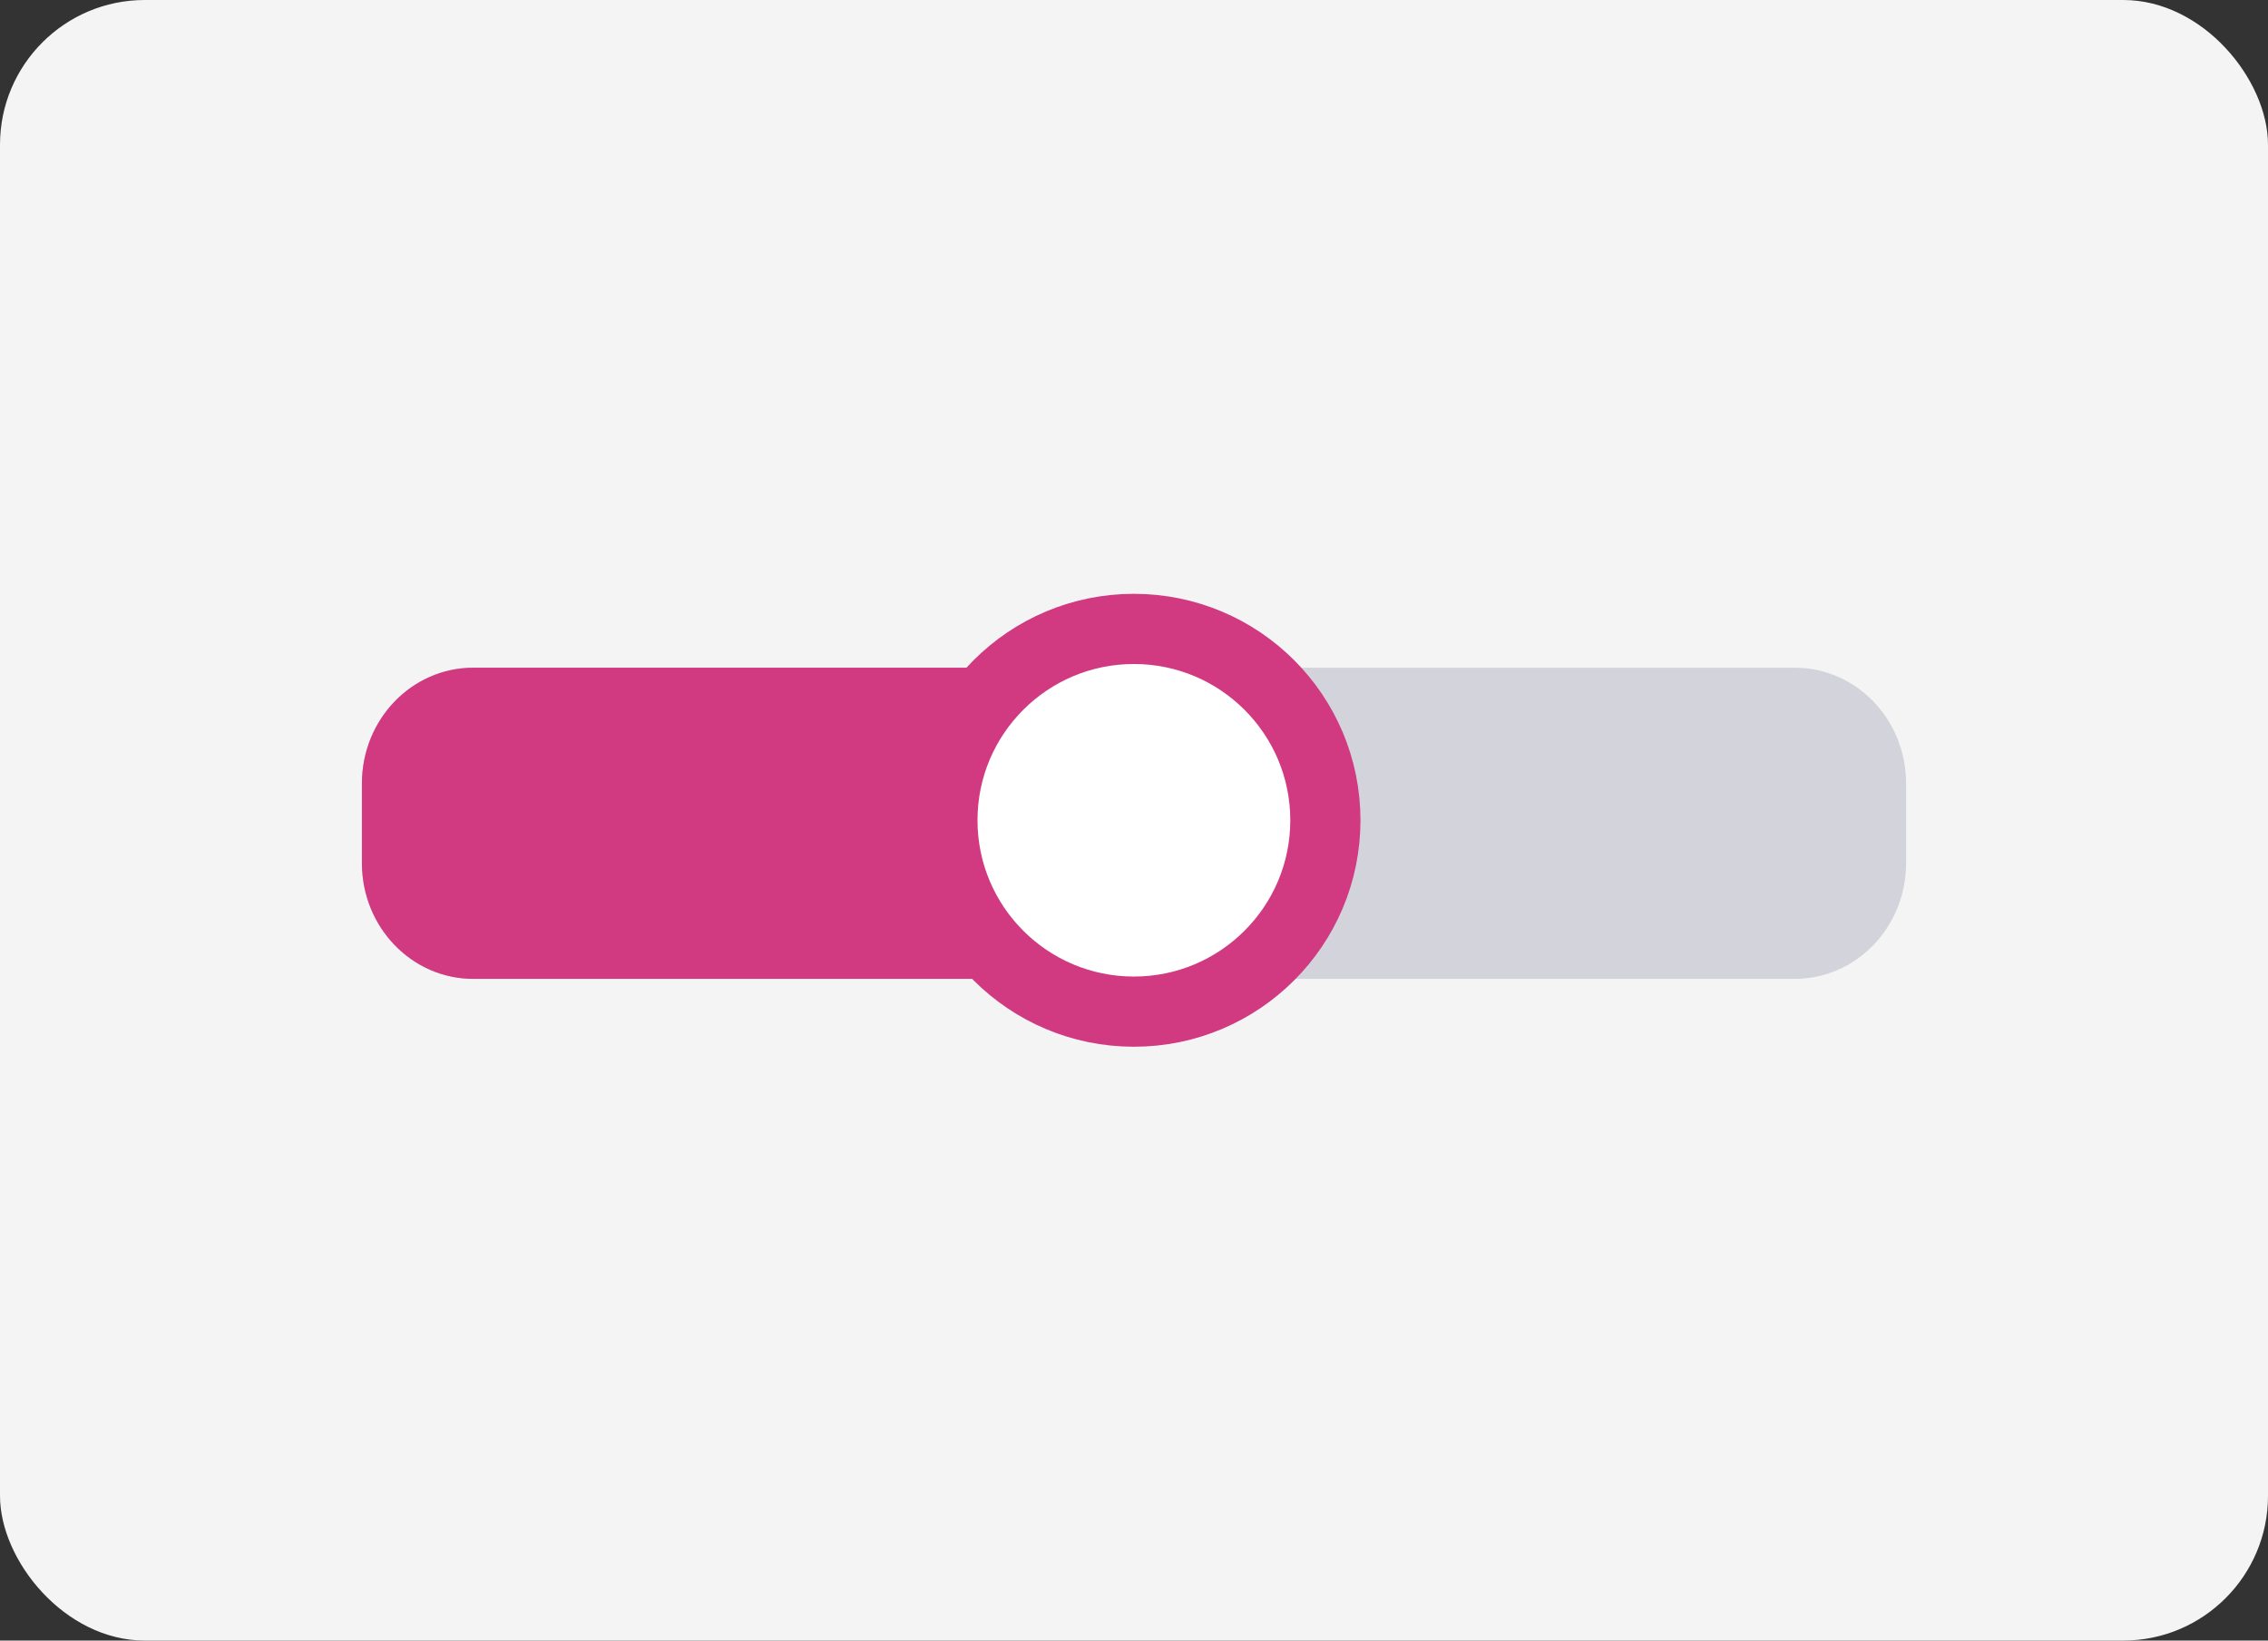
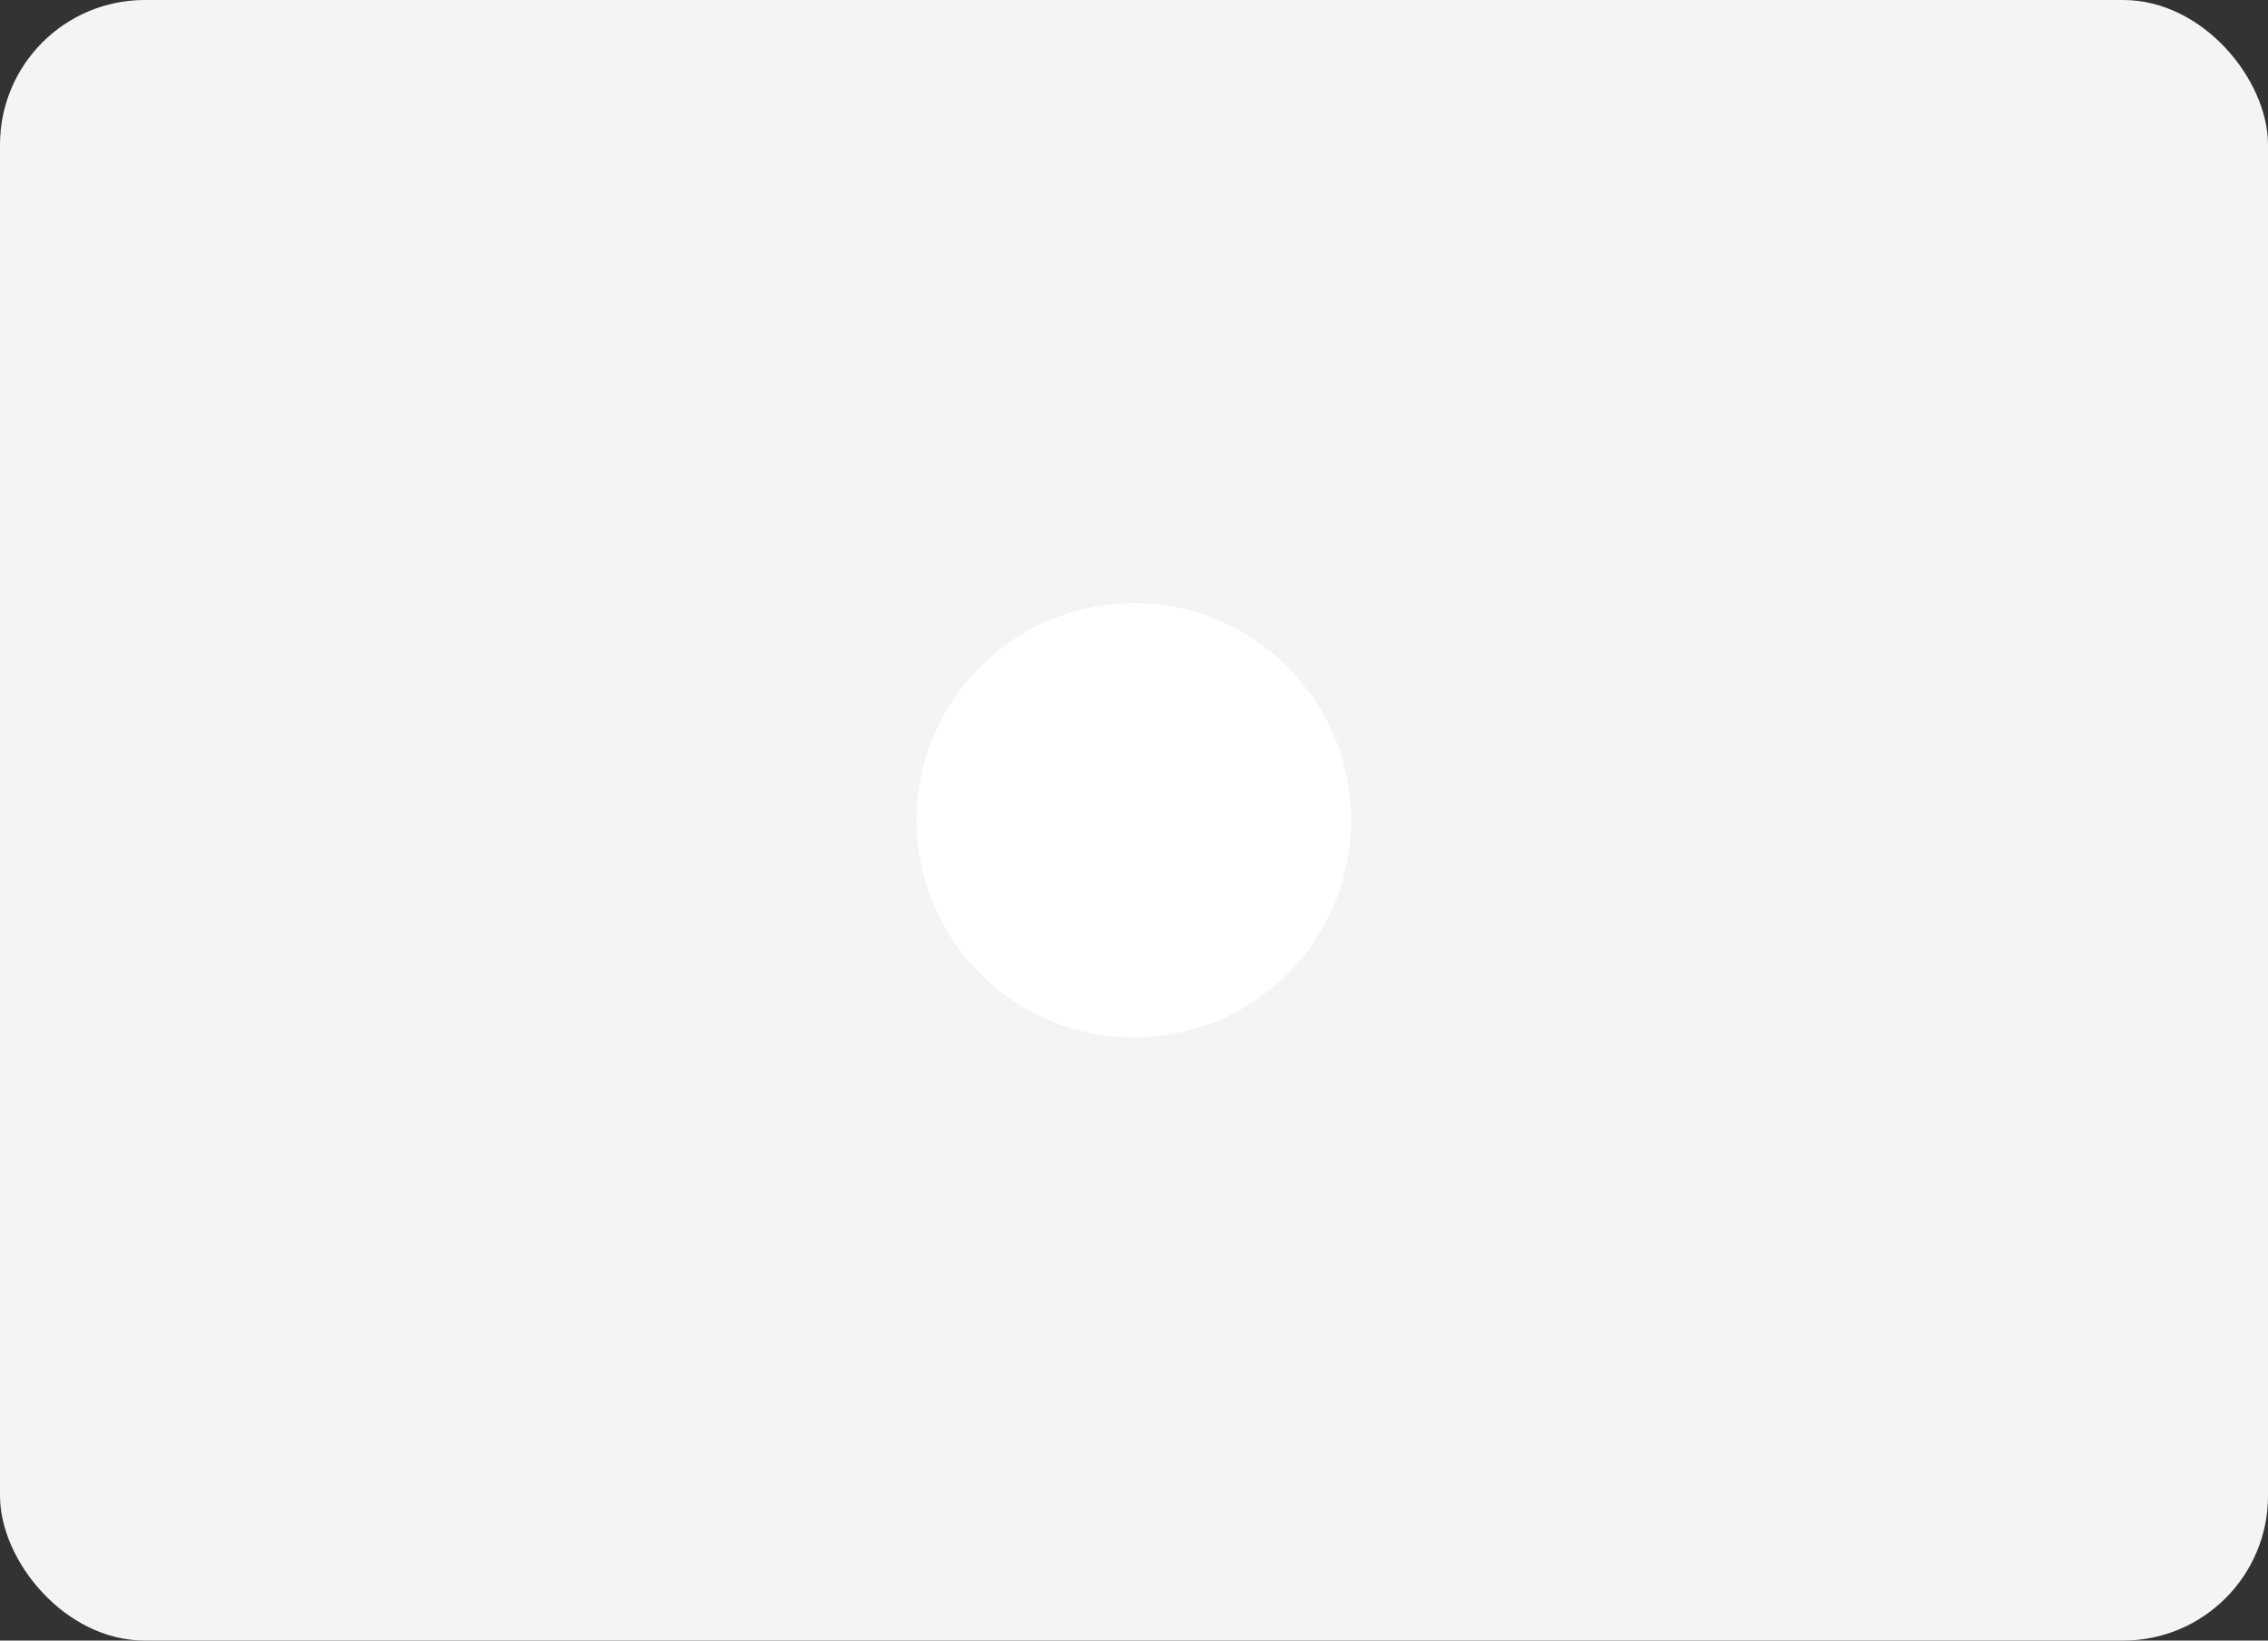
<svg xmlns="http://www.w3.org/2000/svg" width="94" height="68" viewBox="0 0 94 68" fill="none">
  <rect x="0" y="0" width="94" height="68" fill="#333333" stroke="none" />
  <rect width="94" height="68" rx="6" fill="#F4F4F5" />
-   <path d="M74.385 27.675H19.615C17.066 27.675 15 29.822 15 32.47V35.779C15 38.427 17.066 40.574 19.615 40.574H74.385C76.934 40.574 79 38.427 79 35.779V32.47C79 29.822 76.934 27.675 74.385 27.675Z" fill="#D3D4DB" />
-   <path d="M40.784 27.675H19.615C17.066 27.675 15 29.822 15 32.47V35.779C15 38.427 17.066 40.574 19.615 40.574H40.784C43.332 40.574 45.399 38.427 45.399 35.779V32.47C45.399 29.822 43.332 27.675 40.784 27.675Z" fill="#D13980" />
  <path d="M46.995 43C51.968 43 56 38.971 56 34C56 29.029 51.968 25 46.995 25C42.022 25 37.99 29.029 37.99 34C37.99 38.971 42.022 43 46.995 43Z" fill="white" />
-   <path d="M46.995 41.932C51.379 41.932 54.932 38.381 54.932 34C54.932 29.619 51.379 26.068 46.995 26.068C42.612 26.068 39.059 29.619 39.059 34C39.059 38.381 42.612 41.932 46.995 41.932Z" stroke="#D13980" stroke-width="2.909" />
</svg>